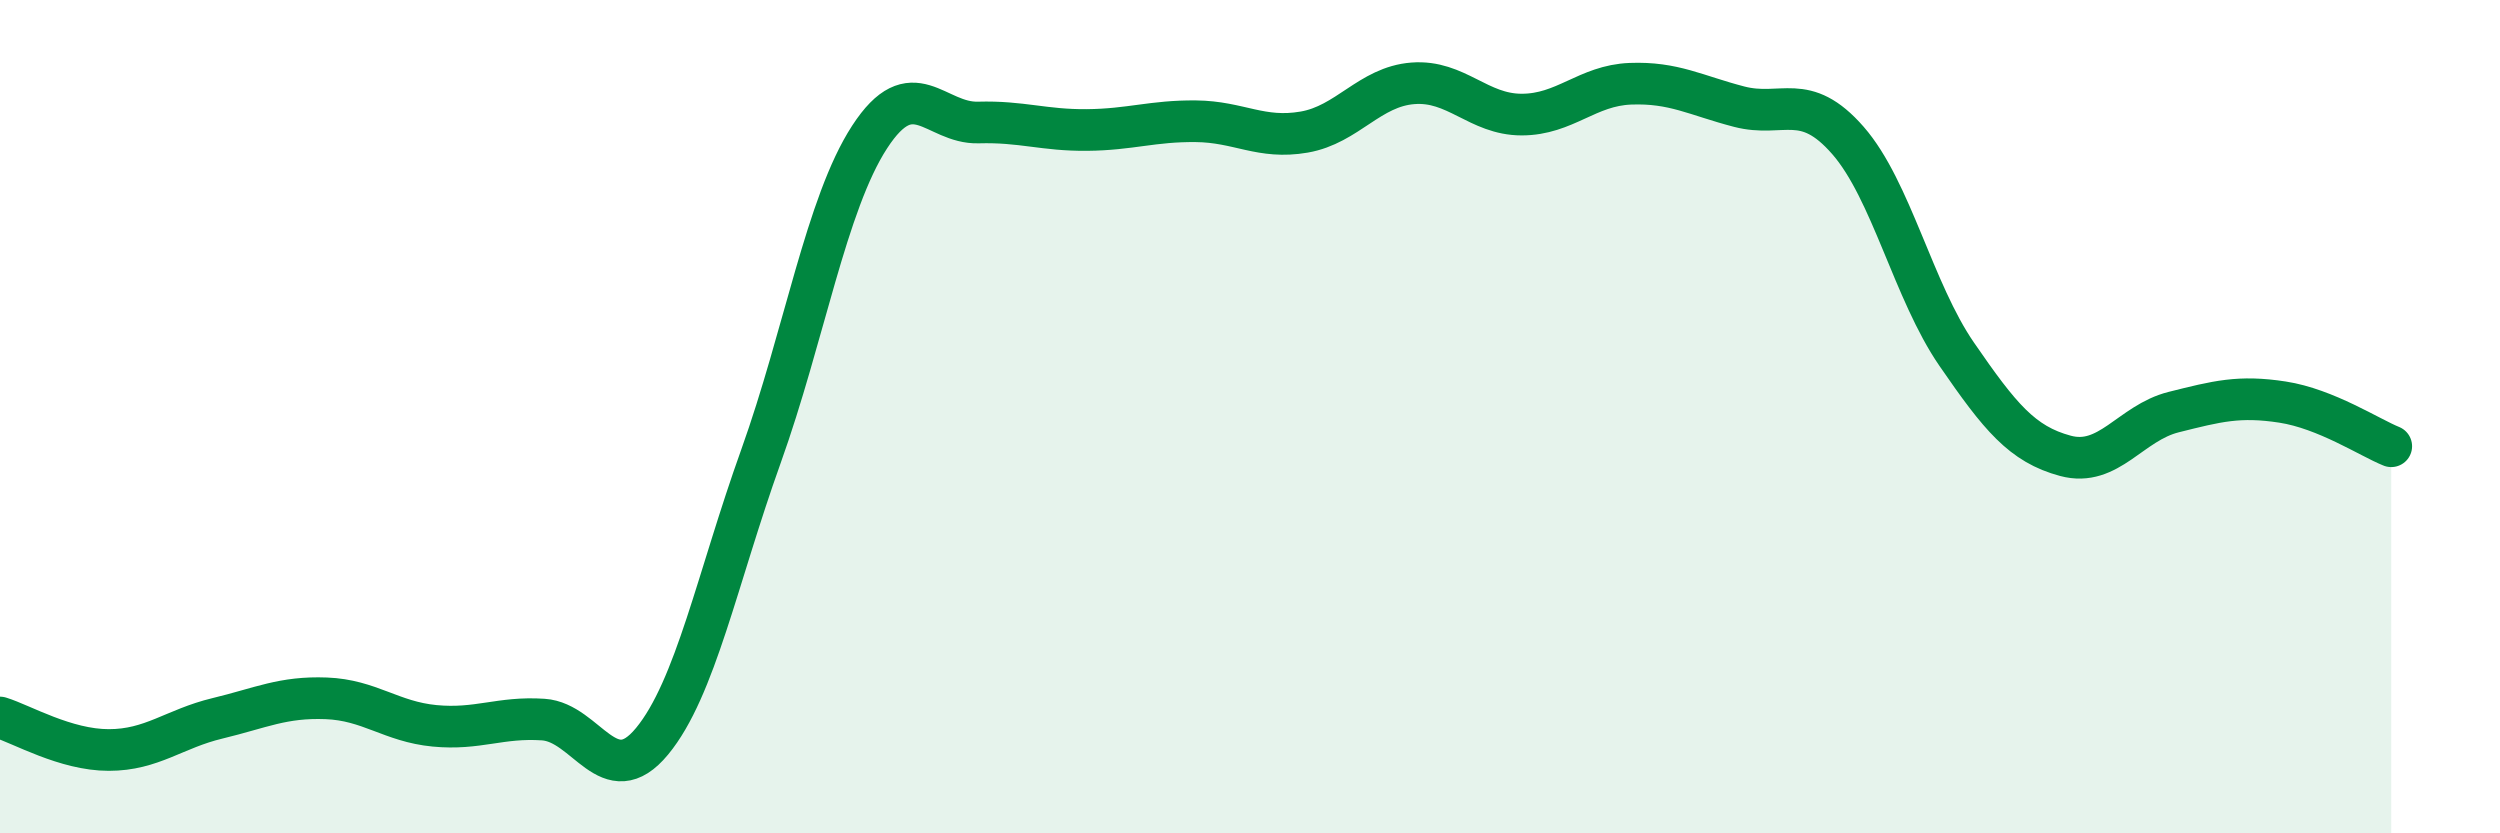
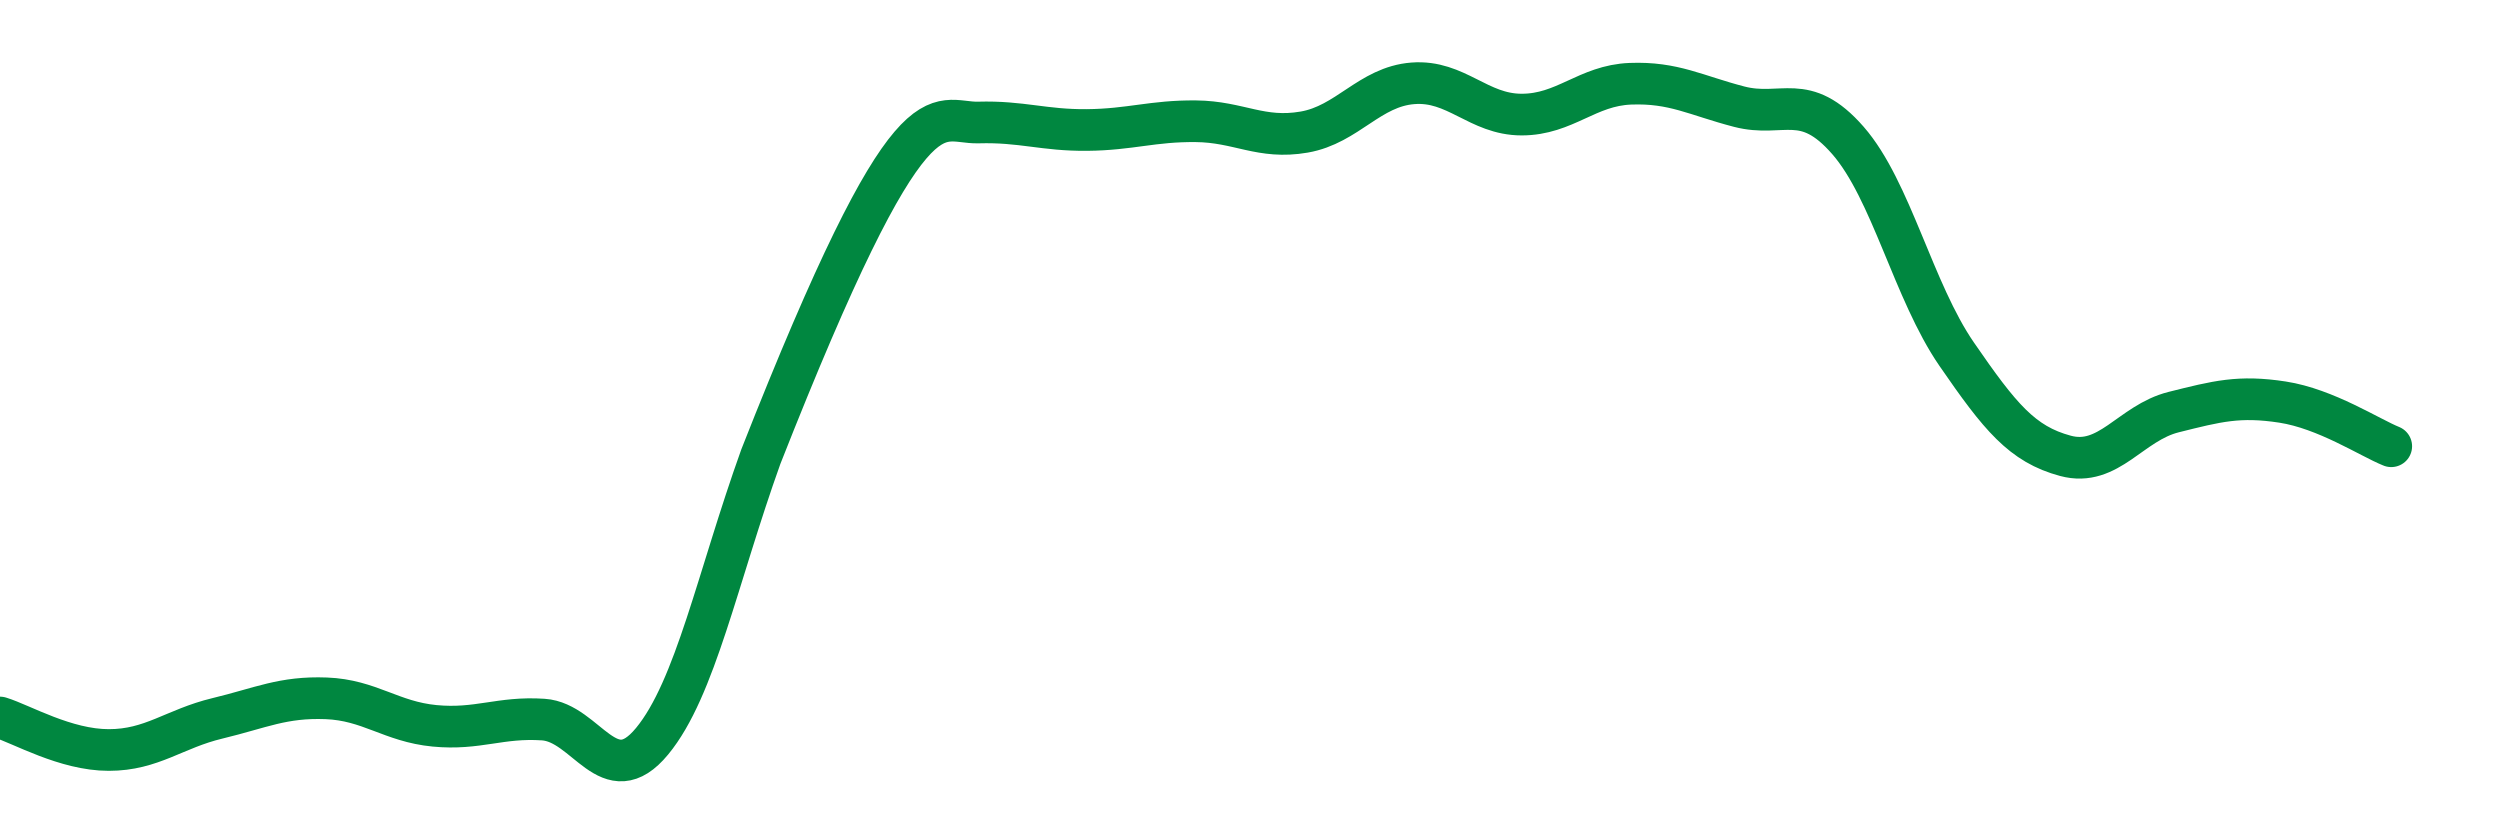
<svg xmlns="http://www.w3.org/2000/svg" width="60" height="20" viewBox="0 0 60 20">
-   <path d="M 0,17.22 C 0.52,17.38 1.57,18 2.61,18 C 3.65,18 4.18,17.49 5.22,17.24 C 6.26,16.99 6.79,16.72 7.83,16.76 C 8.87,16.8 9.39,17.32 10.43,17.42 C 11.47,17.52 12,17.2 13.04,17.27 C 14.08,17.34 14.61,19.05 15.65,17.79 C 16.69,16.53 17.22,13.86 18.26,10.96 C 19.3,8.06 19.83,4.89 20.87,3.29 C 21.91,1.69 22.44,2.97 23.48,2.94 C 24.52,2.91 25.05,3.13 26.09,3.12 C 27.13,3.11 27.66,2.9 28.7,2.91 C 29.74,2.92 30.26,3.35 31.3,3.17 C 32.34,2.99 32.87,2.08 33.91,2 C 34.95,1.92 35.48,2.75 36.52,2.75 C 37.56,2.75 38.09,2.05 39.13,2.01 C 40.17,1.97 40.7,2.29 41.74,2.56 C 42.78,2.83 43.31,2.18 44.35,3.37 C 45.39,4.56 45.92,6.99 46.96,8.5 C 48,10.01 48.53,10.66 49.57,10.94 C 50.61,11.22 51.13,10.15 52.17,9.89 C 53.21,9.63 53.74,9.49 54.78,9.65 C 55.82,9.81 56.87,10.5 57.39,10.71L57.39 20L0 20Z" fill="#008740" opacity="0.1" stroke-linecap="round" stroke-linejoin="round" />
-   <path d="M 0,17.22 C 0.52,17.38 1.57,18 2.61,18 C 3.65,18 4.18,17.49 5.22,17.24 C 6.26,16.99 6.79,16.72 7.83,16.76 C 8.87,16.8 9.39,17.32 10.43,17.42 C 11.47,17.52 12,17.2 13.04,17.27 C 14.08,17.34 14.61,19.05 15.65,17.79 C 16.69,16.53 17.22,13.86 18.26,10.96 C 19.3,8.06 19.83,4.89 20.87,3.29 C 21.91,1.69 22.44,2.97 23.48,2.94 C 24.52,2.91 25.05,3.13 26.09,3.12 C 27.13,3.11 27.66,2.9 28.7,2.91 C 29.74,2.92 30.26,3.35 31.3,3.17 C 32.34,2.99 32.87,2.08 33.91,2 C 34.95,1.92 35.48,2.75 36.52,2.75 C 37.56,2.75 38.09,2.05 39.13,2.01 C 40.17,1.97 40.7,2.29 41.74,2.56 C 42.78,2.83 43.31,2.18 44.35,3.37 C 45.39,4.56 45.92,6.99 46.96,8.5 C 48,10.01 48.53,10.66 49.57,10.94 C 50.61,11.22 51.13,10.15 52.17,9.89 C 53.21,9.63 53.74,9.49 54.78,9.65 C 55.82,9.81 56.87,10.5 57.39,10.71" stroke="#008740" stroke-width="1" fill="none" stroke-linecap="round" stroke-linejoin="round" />
+   <path d="M 0,17.22 C 0.52,17.38 1.57,18 2.61,18 C 3.65,18 4.18,17.49 5.22,17.24 C 6.26,16.99 6.79,16.72 7.83,16.76 C 8.87,16.8 9.39,17.32 10.43,17.42 C 11.47,17.52 12,17.2 13.04,17.27 C 14.08,17.34 14.61,19.05 15.65,17.79 C 16.69,16.53 17.22,13.86 18.26,10.96 C 21.91,1.69 22.44,2.97 23.48,2.94 C 24.52,2.91 25.05,3.13 26.09,3.12 C 27.13,3.11 27.66,2.9 28.7,2.91 C 29.74,2.92 30.26,3.35 31.3,3.17 C 32.34,2.99 32.87,2.08 33.91,2 C 34.95,1.92 35.48,2.75 36.52,2.75 C 37.56,2.75 38.09,2.05 39.13,2.01 C 40.17,1.97 40.7,2.29 41.74,2.56 C 42.78,2.83 43.31,2.18 44.35,3.37 C 45.39,4.56 45.92,6.99 46.96,8.5 C 48,10.01 48.53,10.66 49.57,10.94 C 50.61,11.22 51.13,10.15 52.17,9.89 C 53.21,9.63 53.74,9.49 54.78,9.65 C 55.82,9.81 56.87,10.5 57.39,10.71" stroke="#008740" stroke-width="1" fill="none" stroke-linecap="round" stroke-linejoin="round" />
</svg>